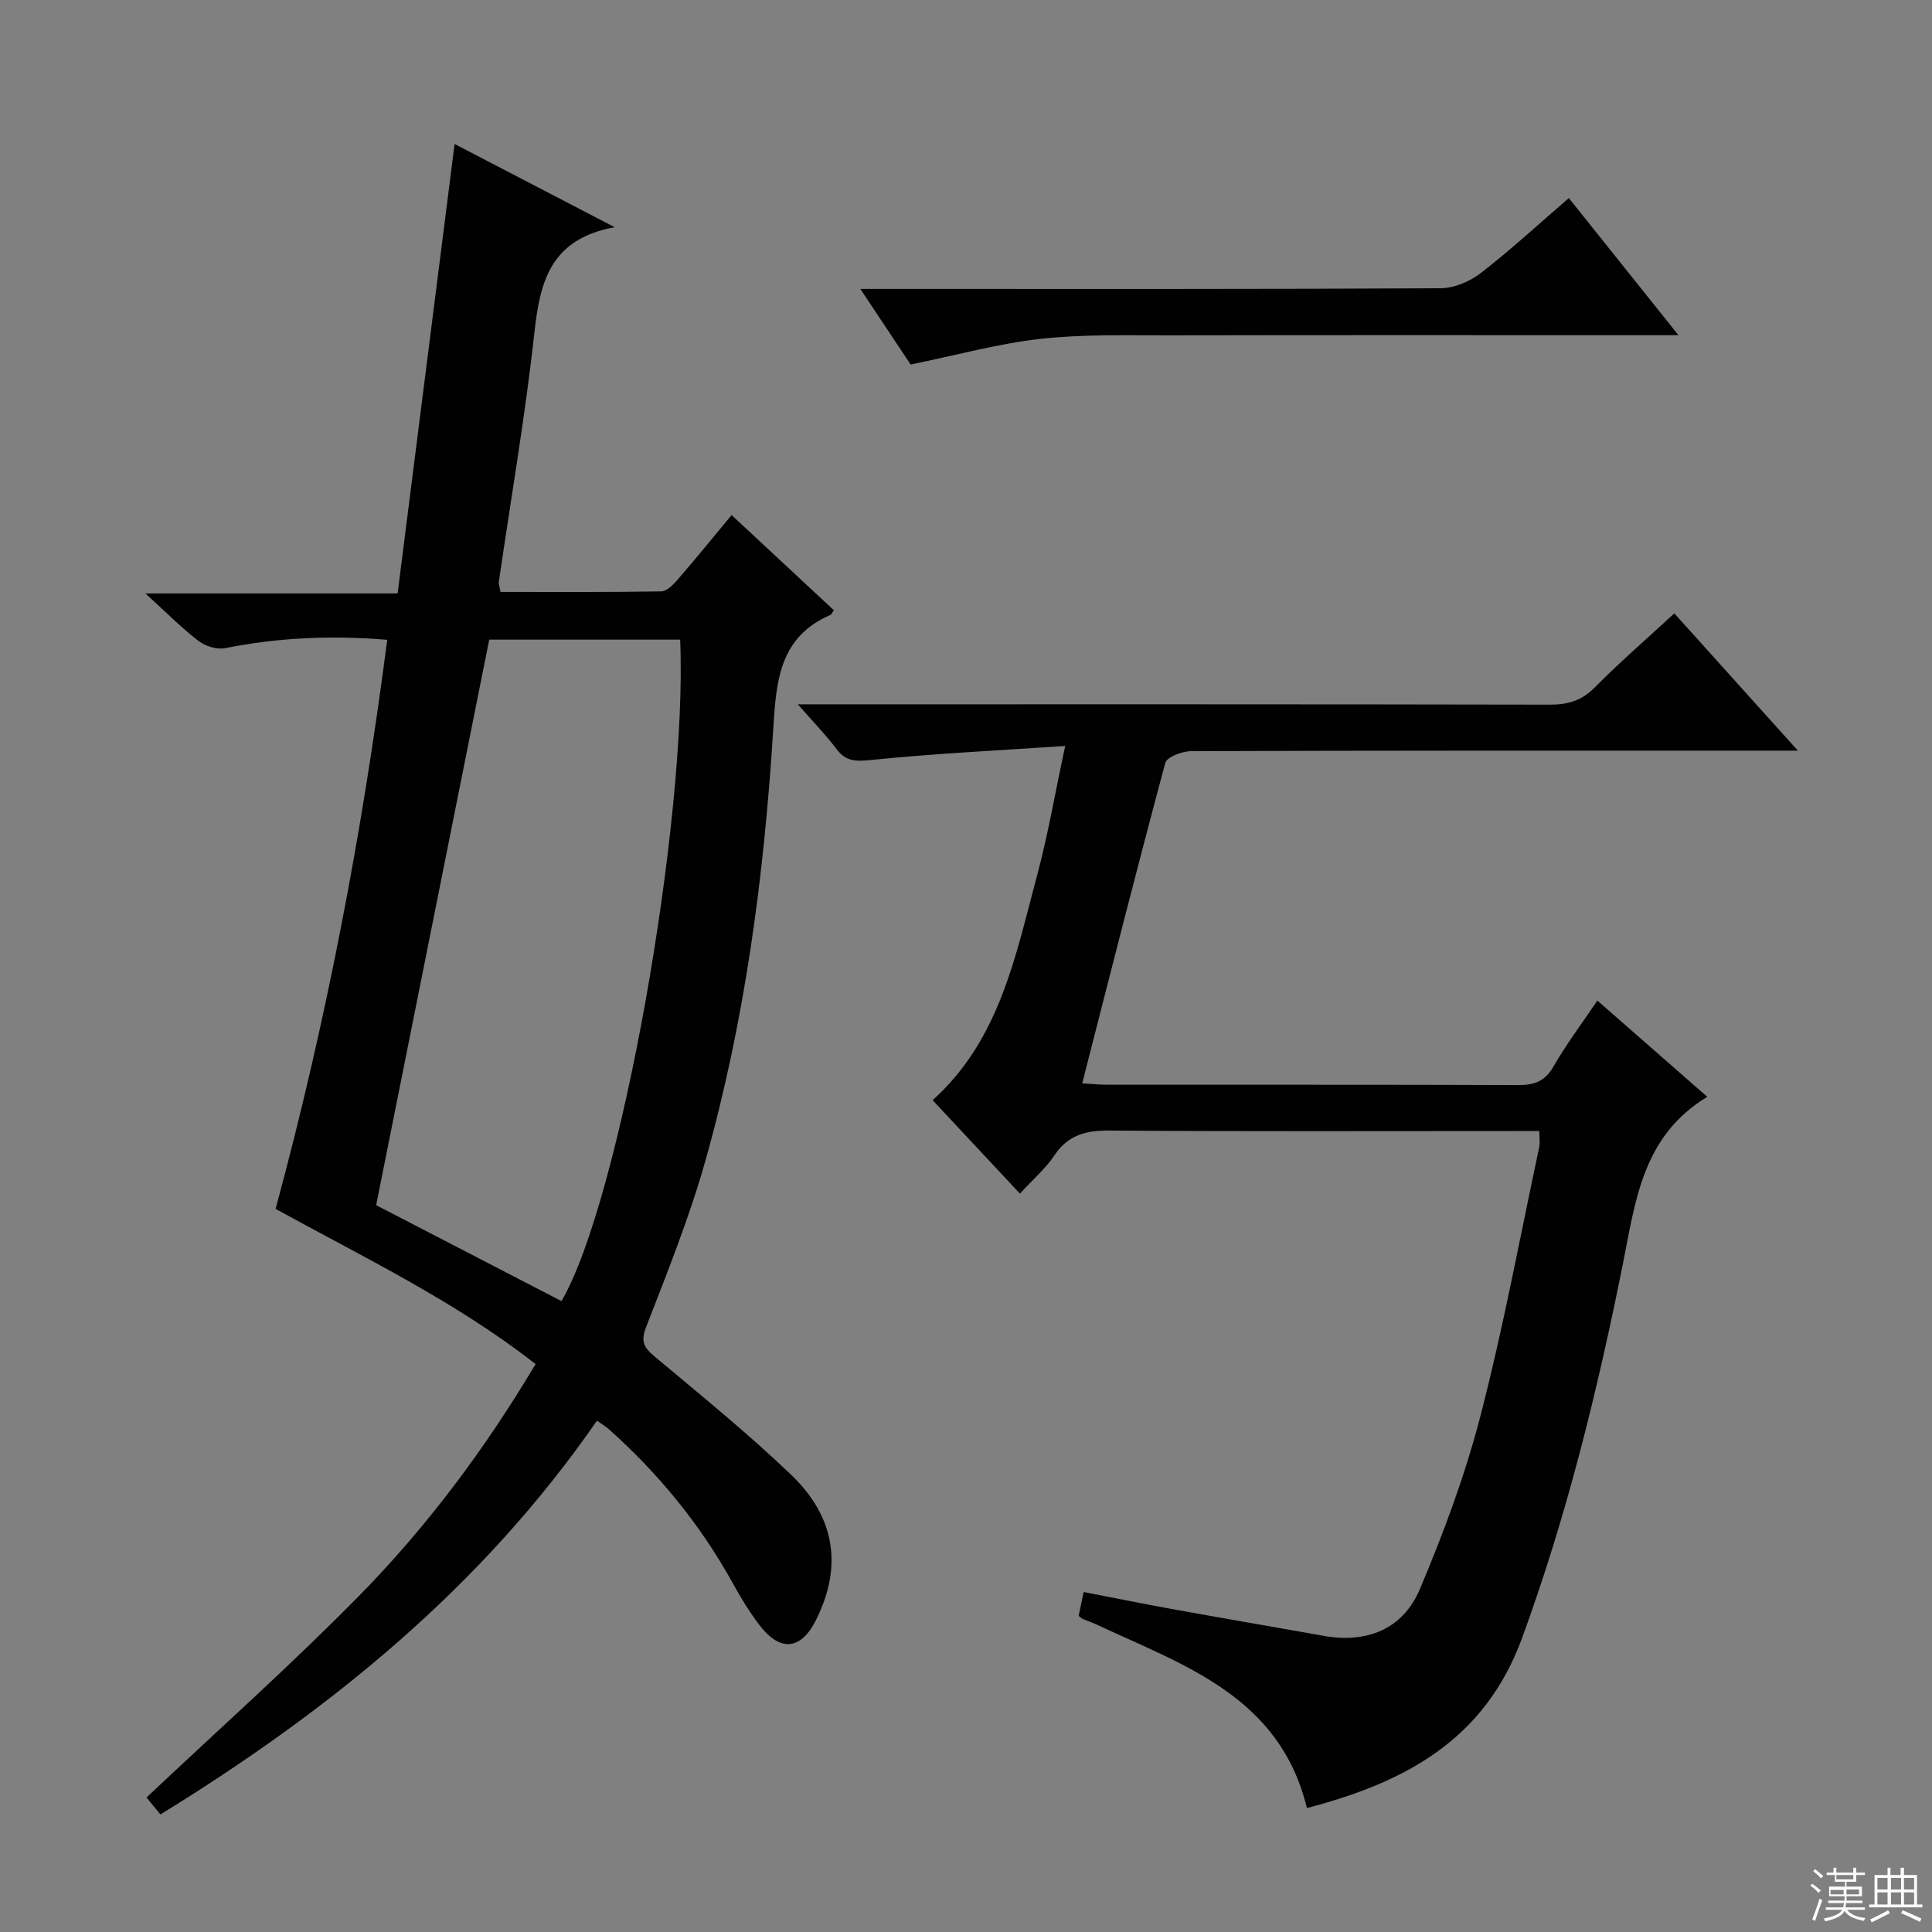
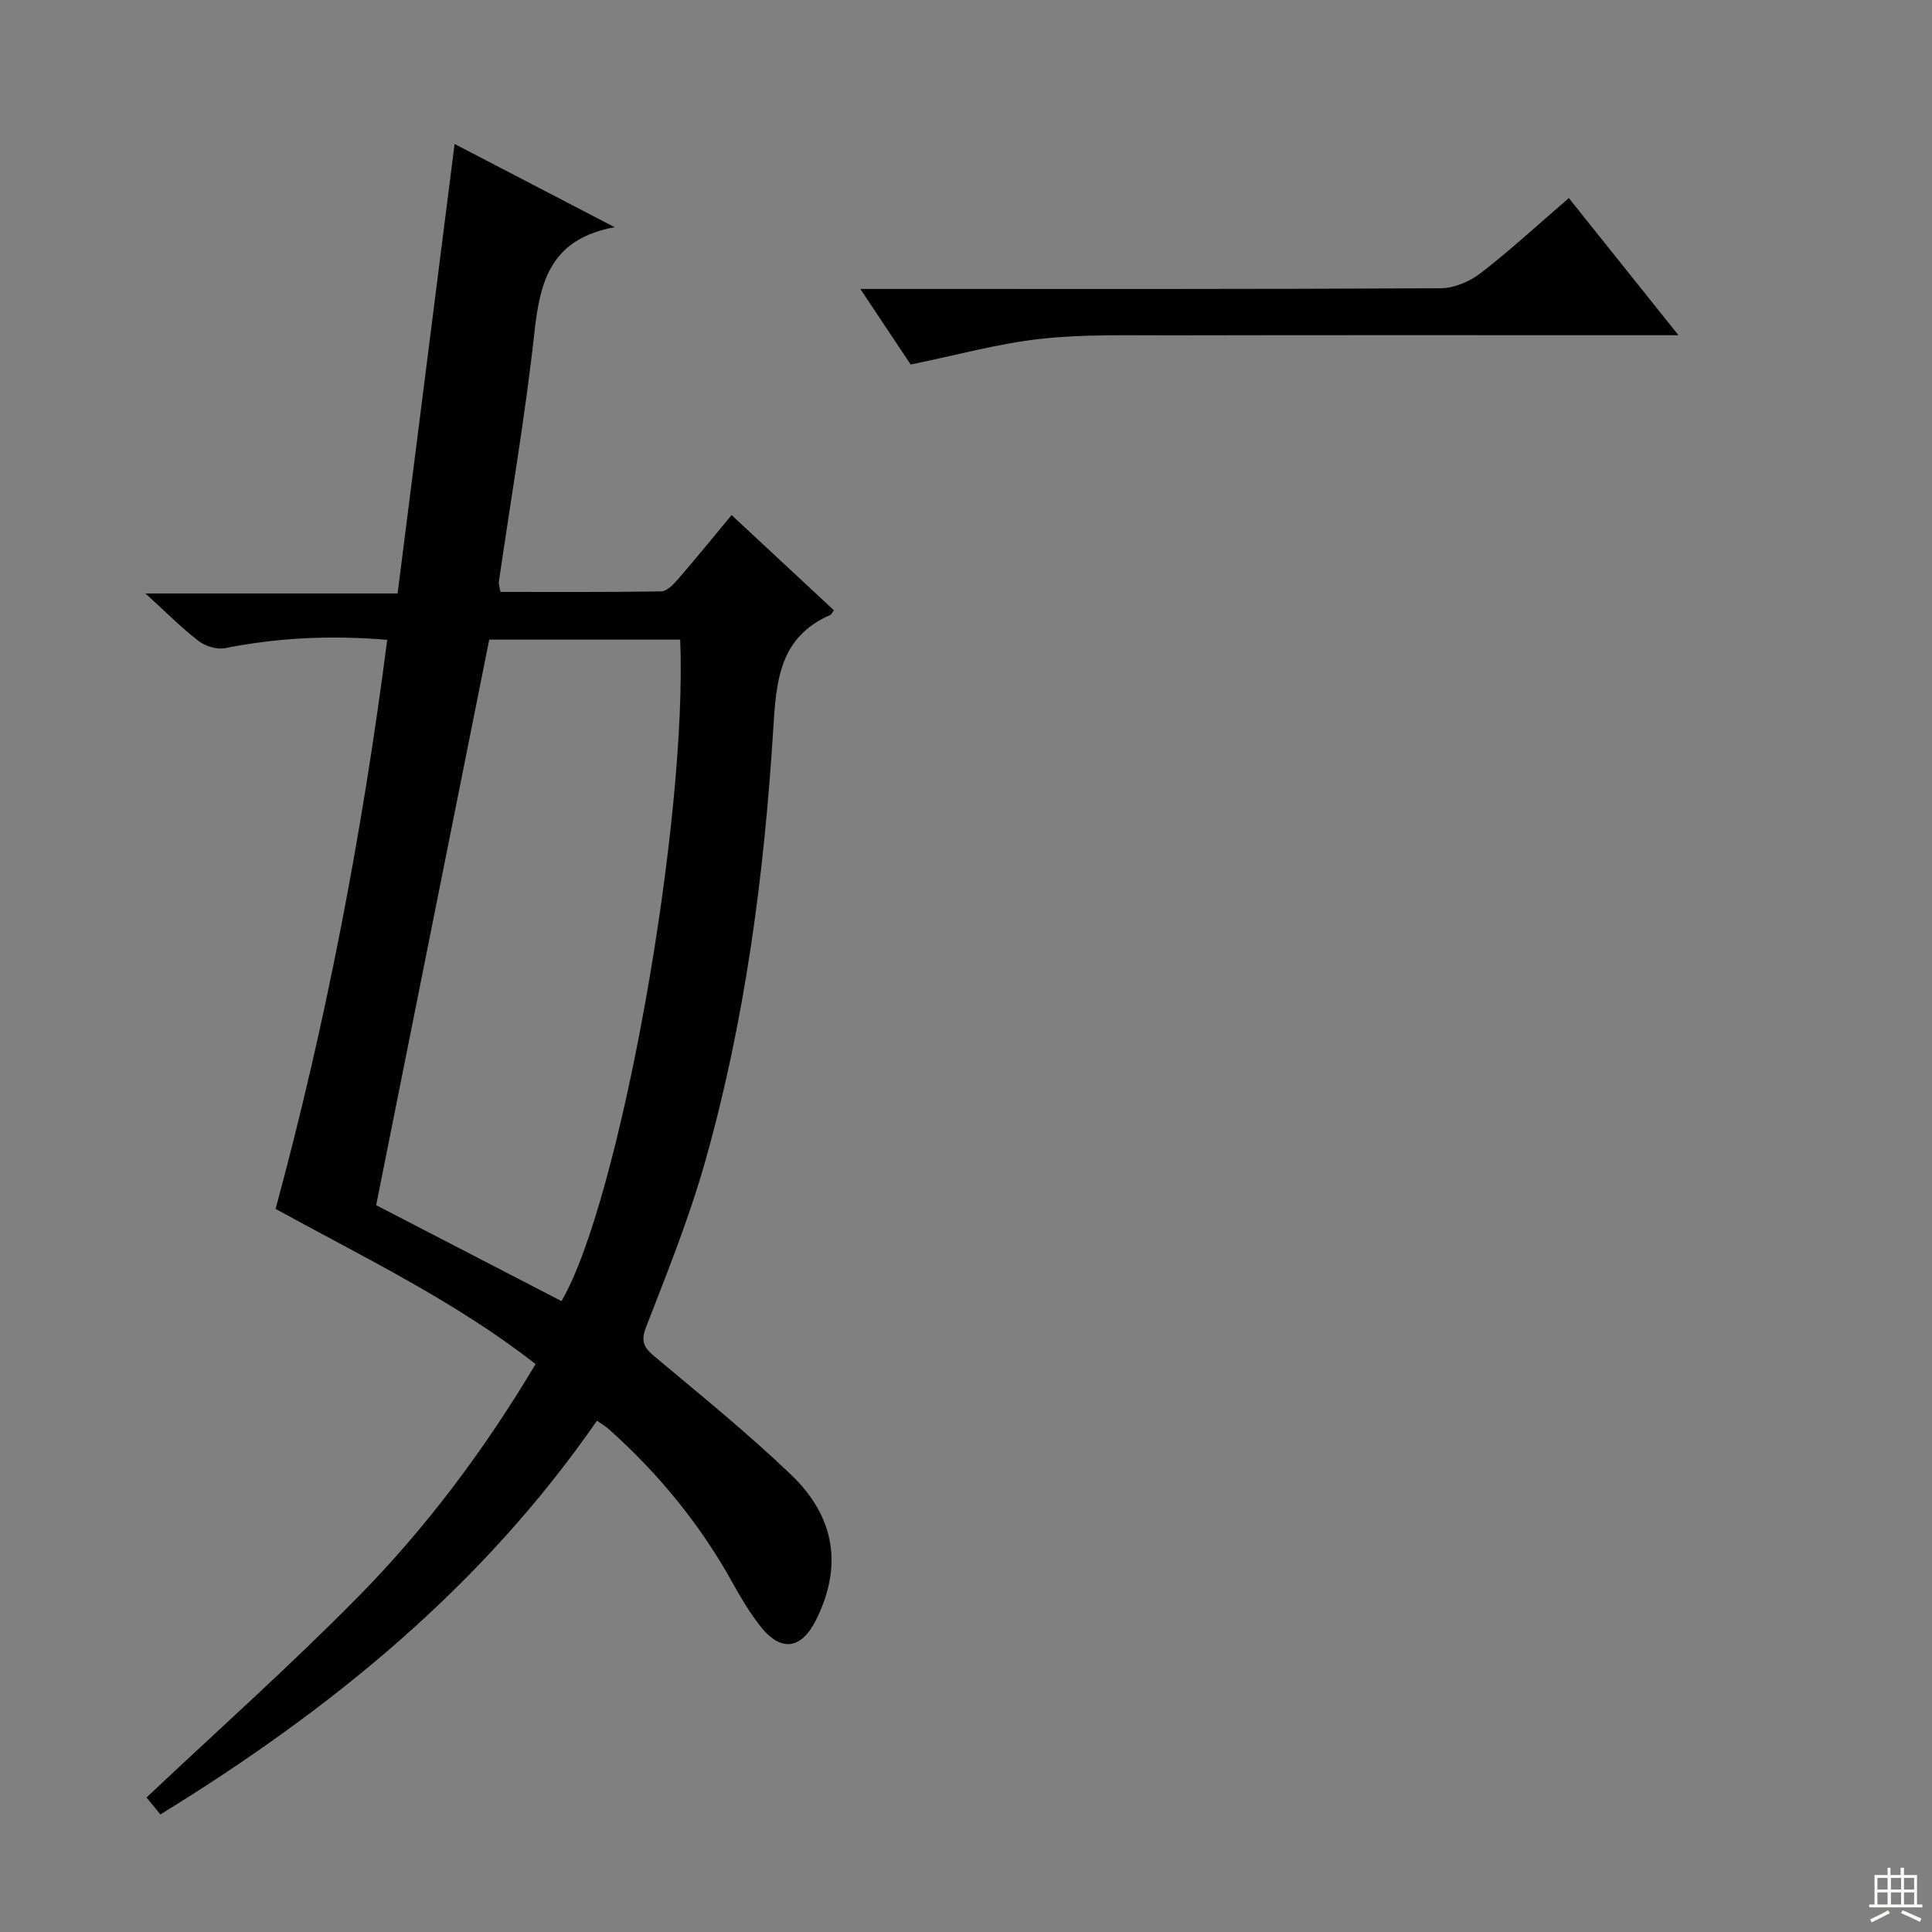
<svg xmlns="http://www.w3.org/2000/svg" enable-background="new 0 0 400 400" viewBox="0 0 400 400">
  <rect x="0" y="0" width="400" height="400" fill="#808080" stroke="none" />
  <g fill="#010102">
    <path d="m110.89 282.42c-16.56-12.95-35.3-21.95-53.83-32.13 10.46-38.59 17.94-77.75 23.11-117.82-11.57-.97-22.57-.47-33.55 1.72-1.7.34-4.1-.39-5.52-1.49-3.53-2.71-6.69-5.92-10.99-9.83h52.21c3.96-31.25 7.85-61.93 11.8-93.06 10.38 5.4 21.03 10.93 33.14 17.23-13.24 2.41-15.45 11.21-16.6 21.67-1.9 17.31-4.88 34.5-7.38 51.75-.07.46.15.97.34 2.09 11.04 0 22.15.07 33.26-.11 1.17-.02 2.52-1.39 3.43-2.45 3.7-4.27 7.26-8.65 11.16-13.35 7.18 6.68 14.19 13.21 21.18 19.71-.36.48-.5.88-.77.99-10.67 4.62-11.19 13.96-11.8 23.8-1.89 30.21-5.83 60.18-14.09 89.37-3.29 11.62-7.82 22.9-12.2 34.18-1.17 3-.54 4.25 1.69 6.12 9.56 8.01 19.28 15.88 28.28 24.49 9.28 8.88 10.63 19.11 5.24 30-3.12 6.3-7.4 6.82-11.72 1.21-2.12-2.75-3.93-5.76-5.61-8.8-6.68-12.08-15.29-22.58-25.56-31.76-.72-.64-1.57-1.14-2.52-1.81-23.66 34.21-54.9 59.71-90.38 81.52-1.12-1.36-2.16-2.63-2.88-3.51 14.67-13.83 29.67-27.19 43.74-41.47 14.16-14.37 26.24-30.51 36.82-48.26zm5.36-13.04c12.1-20.69 26.14-99.48 24.57-136.95-13.39 0-26.79 0-39.53 0-7.83 39.14-15.58 77.9-23.41 117.09 12.27 6.35 25.21 13.05 38.37 19.86z" />
-     <path d="m220.54 154.44c-14.1.95-27.16 1.58-40.14 2.9-3.18.32-5.23.38-7.22-2.27-2.17-2.89-4.72-5.5-8-9.25h6.72c49.66 0 99.31-.03 148.97.07 3.73.01 6.57-.81 9.28-3.54 5.14-5.19 10.68-9.99 16.5-15.36 8.25 9.17 16.38 18.21 25.58 28.42-3.35 0-5.26 0-7.16 0-39.49 0-78.98-.03-118.47.11-1.85.01-5.01 1.2-5.34 2.44-5.89 21.88-11.44 43.85-17.2 66.34 2.09.12 3.69.28 5.29.28 28.33.02 56.65-.04 84.98.07 3.32.01 5.53-.75 7.29-3.82 2.63-4.58 5.83-8.83 9.1-13.67 7.72 6.76 15.17 13.28 22.75 19.92-13.47 8.17-14.86 21.58-17.5 34.75-5.25 26.2-11.61 52.1-20.84 77.3-7.76 21.19-24.32 29.92-44.55 35.21-5.63-23.19-25.51-29.56-43.61-38.02-.9-.42-1.84-.73-2.75-1.12-.28-.12-.52-.37-.9-.65.29-1.37.59-2.8 1.04-4.94 6.15 1.19 12.25 2.43 18.38 3.54 10.44 1.89 20.9 3.68 31.35 5.54 8.99 1.6 16.39-1.44 19.87-9.67 4.96-11.71 9.42-23.76 12.6-36.06 4.73-18.29 8.16-36.92 12.11-55.41.2-.93.03-1.94.03-3.38-1.92 0-3.73 0-5.53 0-27.83 0-55.66.11-83.48-.1-4.89-.04-8.57.91-11.41 5.17-1.82 2.73-4.42 4.94-7.12 7.88-6.09-6.51-12.06-12.9-18.07-19.34 14.05-12.64 17.22-30.22 21.77-47.07 2.15-8.1 3.56-16.41 5.68-26.27z" />
    <path d="m324.81 41.01c7.51 9.4 14.64 18.31 22.7 28.39-3.06 0-4.94 0-6.81 0-32.8 0-65.61-.04-98.41.03-8.97.02-18.01-.26-26.89.73-8.78.98-17.4 3.38-26.86 5.31-2.82-4.23-6.28-9.43-10.42-15.65h6.76c37.8 0 75.6.07 113.4-.14 2.81-.02 6.05-1.41 8.32-3.16 6.16-4.77 11.92-10.09 18.21-15.51z" />
  </g>
-   <path d="m374.8 390.4.4-.4c.7.5 1.3 1 1.8 1.4l-.5.5c-.5-.6-1.1-1.1-1.7-1.5zm1 7.3-.6-.3c.5-1.4 1.1-2.8 1.5-4.3.2.1.4.2.6.3-.5 1.3-1 2.8-1.5 4.3zm-.4-10.3.4-.4c.4.3 1 .8 1.7 1.4l-.5.5c-.4-.5-1-1-1.6-1.5zm2.5.3h1.7v-1h.6v1h3.5v-1h.6v1h1.8v.5h-1.8v1.4h-2v1h3.2v2h-3.2v.9h3.3v.5h-3.4c0 .3-.1.6-.1.9h4v.5h-3.7c.7.9 1.9 1.5 3.8 1.7-.1.2-.2.4-.3.6-2.1-.4-3.5-1.1-4-2.1-.4 1-1.8 1.7-4 2.2-.1-.2-.2-.4-.3-.6 2.1-.4 3.4-1 3.8-1.8h-3.4v-.5h3.6c.1-.3.1-.6.2-.9h-3.3v-.5h3.4c0-.3 0-.6 0-.9h-3.2v-2h3.3v-1h-2.1v-1.4h-1.7v-.5zm1.1 3.5v1h2.7c0-.3 0-.4 0-.4 0-.1 0-.2 0-.2 0-.1 0-.2 0-.3h-2.7zm1.2-3v.9h3.5v-.9zm4.7 3h-2.6v.6.4h2.6z" fill="#fbfcfa" />
  <path d="m393.6 386.7h.6v1.5h2.7v6.1h1.1v.6h-11v-.6h1.1v-6.1h2.7v-1.5h.6v1.5h2.1v-1.5zm-2.7 8.8.4.6c-1.2.6-2.5 1.3-3.8 1.9-.1-.2-.2-.4-.3-.6 1.2-.6 2.5-1.2 3.7-1.9zm-2.2-6.7v2.4h2.1v-2.4zm0 3v2.5h2.1v-2.5zm2.8-3v2.4h2.1v-2.4zm0 3v2.5h2.1v-2.5zm6 6.1c-1.4-.7-2.7-1.3-3.9-1.8l.3-.6c1.5.6 2.7 1.2 3.9 1.7zm-1.2-9.1h-2.1v2.4h2.1zm-2.1 3v2.5h2.1v-2.5z" fill="#fbfcfa" />
</svg>